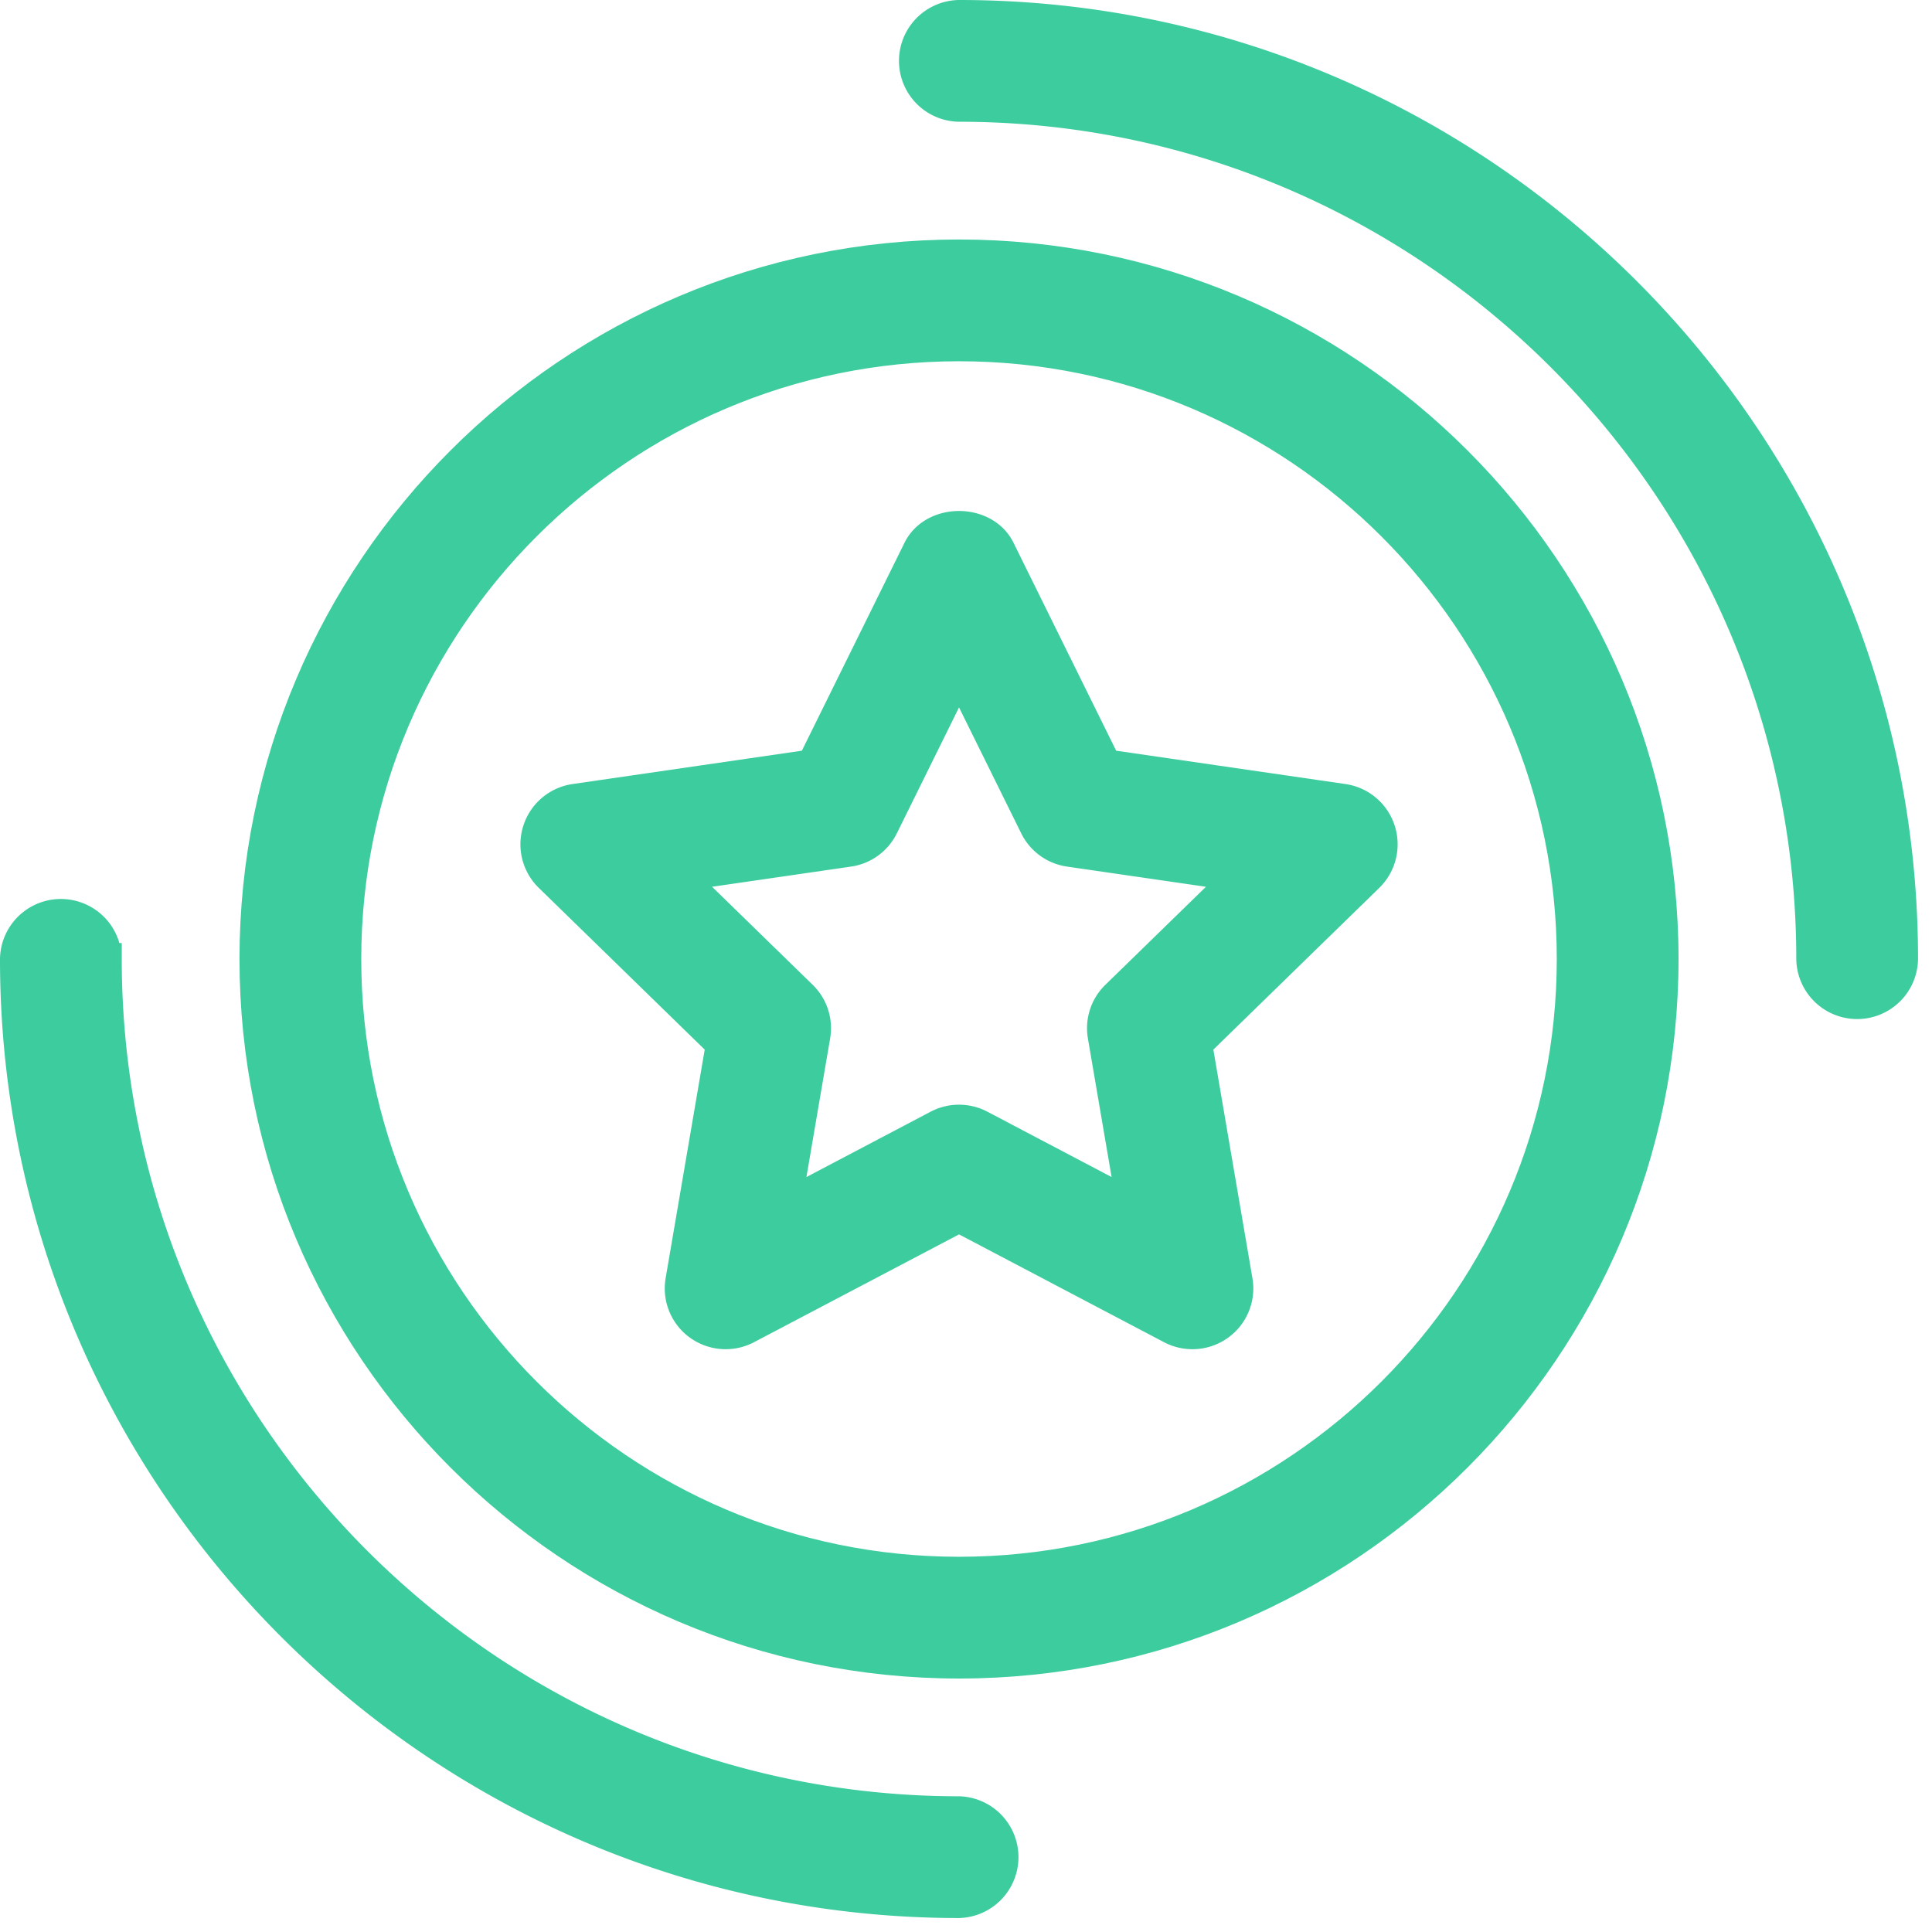
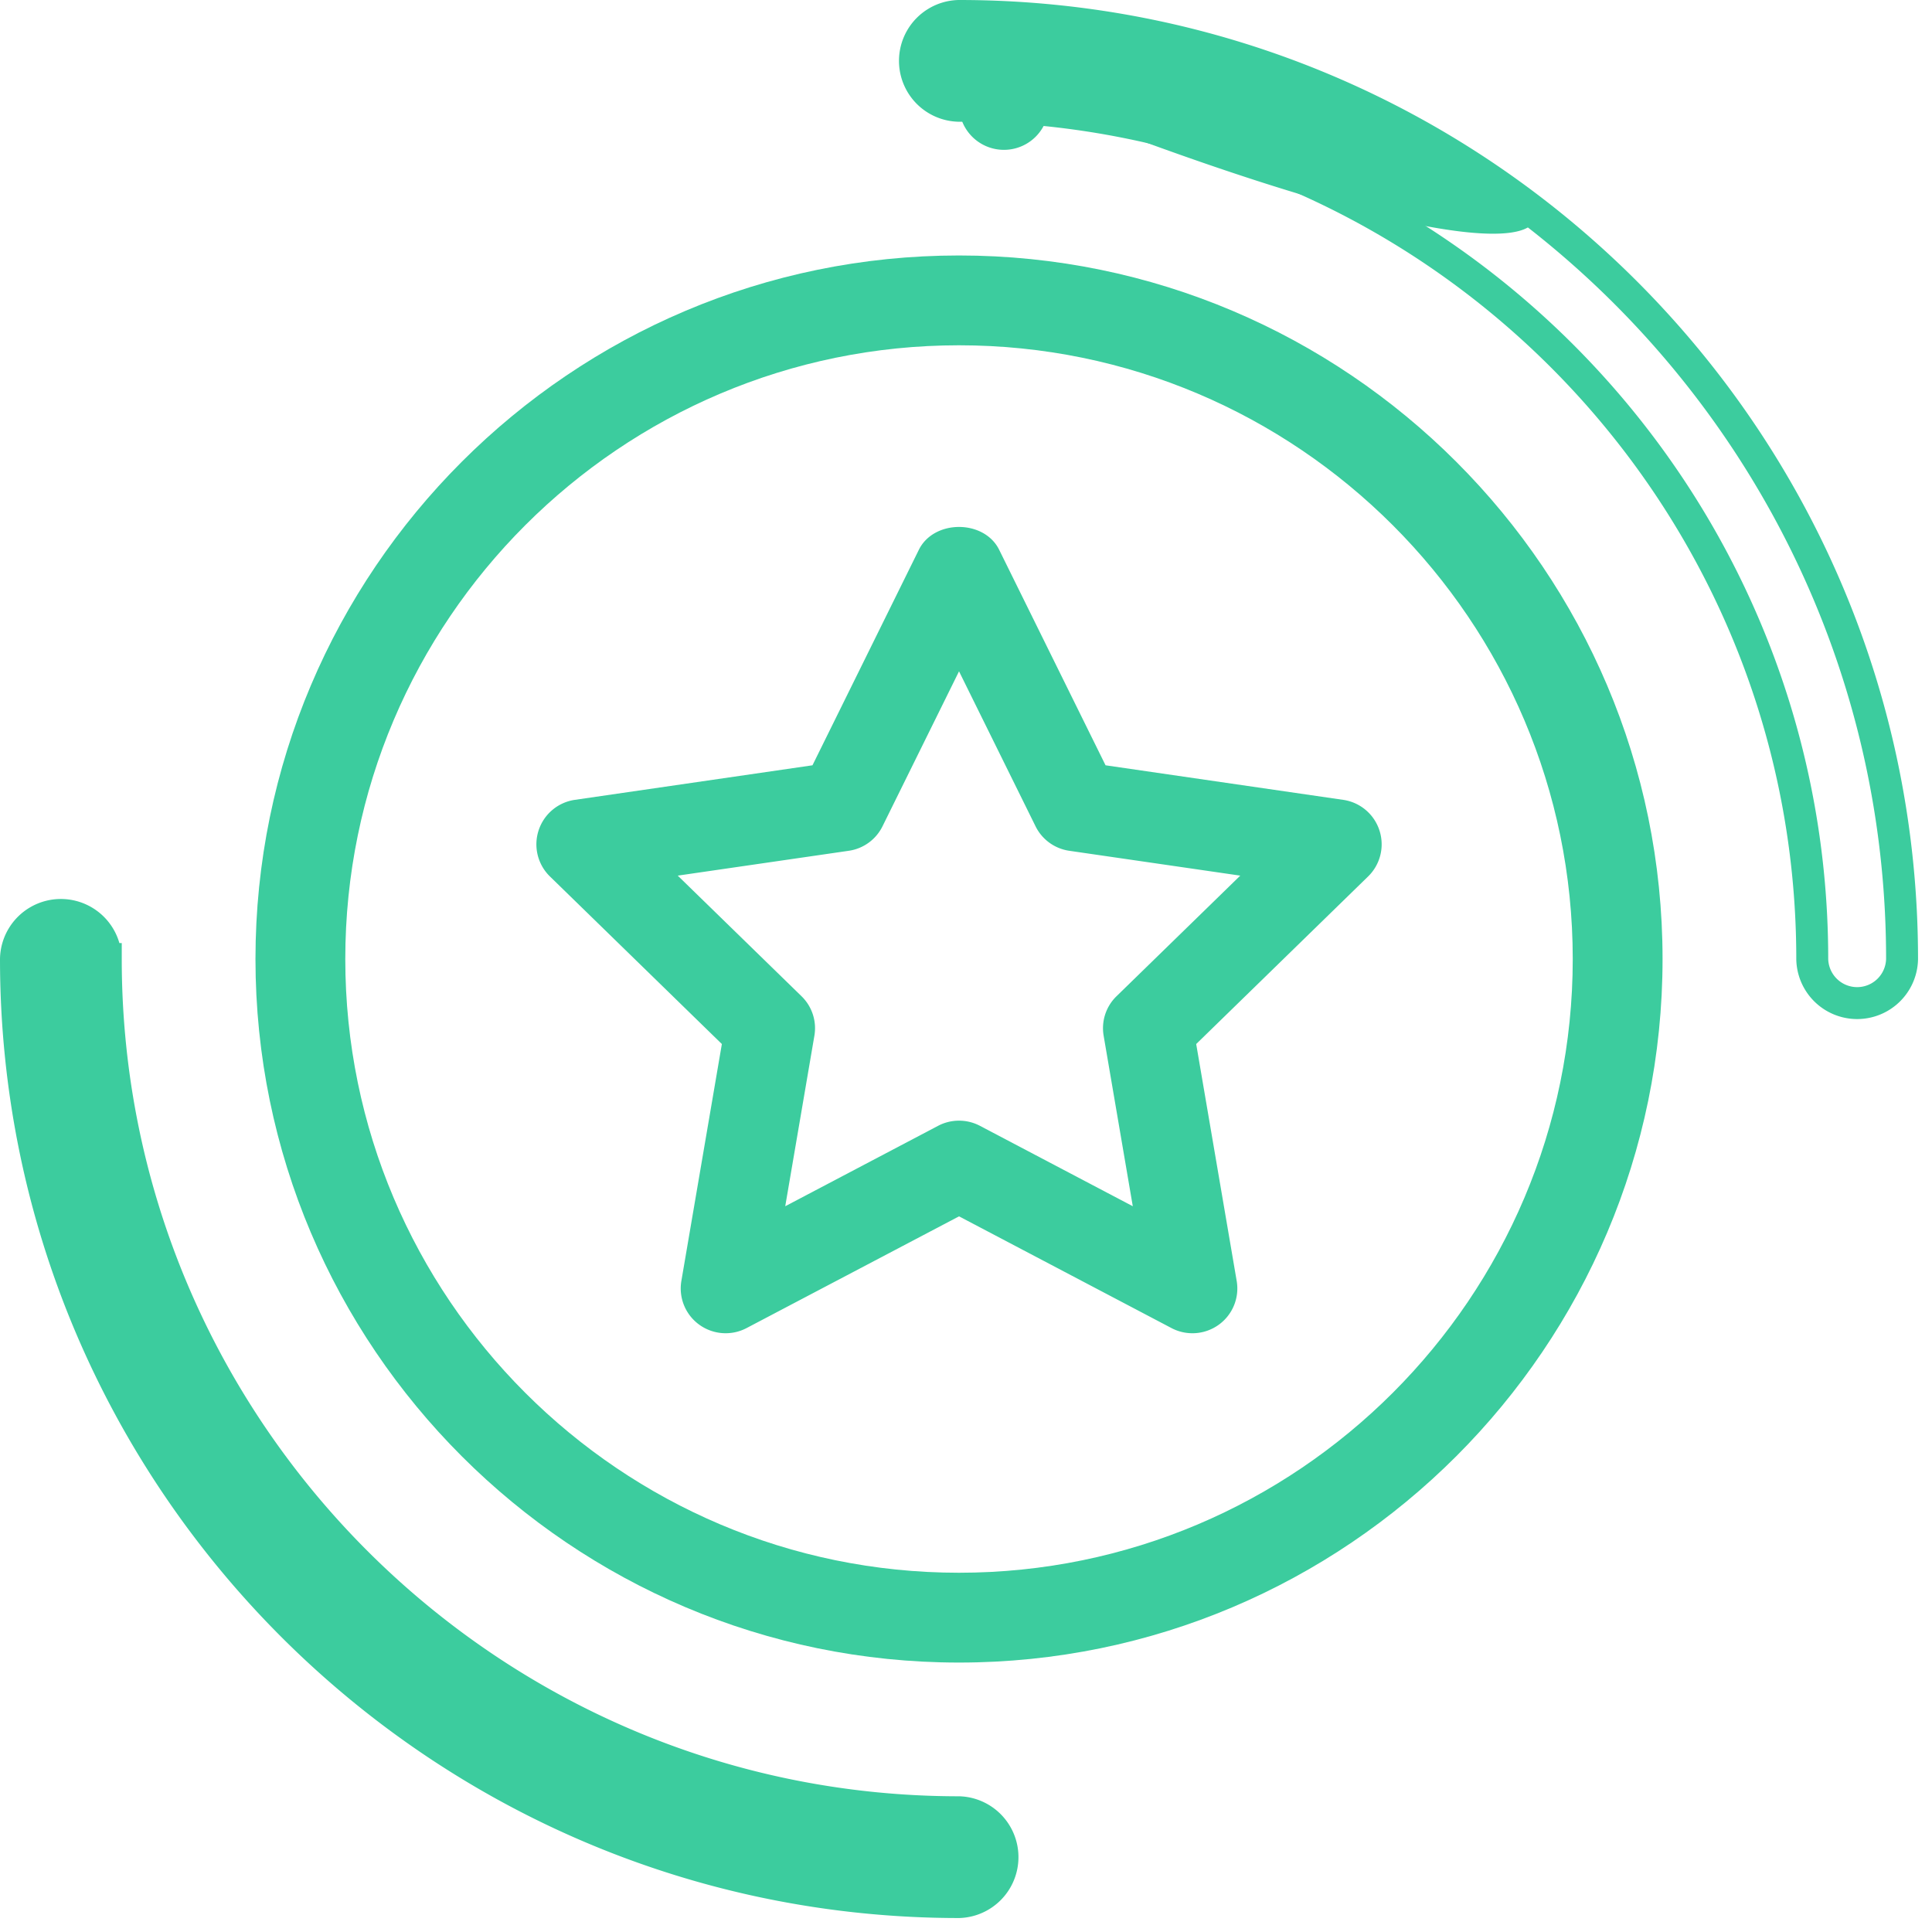
<svg xmlns="http://www.w3.org/2000/svg" fill="none" viewBox="0 0 121 121">
-   <path fill="#3ccc9e" d="M60.063 1a2.813 2.813 0 0 0 0 5.625c29.465 0 53.437 23.972 53.437 53.438a2.813 2.813 0 0 0 5.625 0C119.125 27.495 92.633 1 60.063 1M60.063 113.5c-29.466 0-53.438-23.972-53.438-53.437a2.813 2.813 0 0 0-5.625 0c0 32.567 26.492 59.062 59.063 59.062a2.814 2.814 0 0 0 0-5.625" />
+   <path fill="#3ccc9e" d="M60.063 1a2.813 2.813 0 0 0 0 5.625a2.813 2.813 0 0 0 5.625 0C119.125 27.495 92.633 1 60.063 1M60.063 113.5c-29.466 0-53.438-23.972-53.438-53.437a2.813 2.813 0 0 0-5.625 0c0 32.567 26.492 59.062 59.063 59.062a2.814 2.814 0 0 0 0-5.625" />
  <path fill="#3ccc9e" d="M60.063 16C35.768 16 16 35.768 16 60.063c0 24.294 19.768 44.062 44.063 44.062 24.294 0 44.062-19.768 44.062-44.062C104.125 35.768 84.357 16 60.063 16m0 82.5c-21.197 0-38.438-17.241-38.438-38.437 0-21.197 17.241-38.438 38.438-38.438 21.196 0 38.437 17.241 38.437 38.438C98.5 81.259 81.259 98.5 60.063 98.5" />
  <path fill="#3ccc9e" d="M84.123 50.094 69.24 47.93l-6.658-13.488c-.937-1.919-4.102-1.919-5.039 0L50.885 47.93l-14.883 2.164a2.81 2.81 0 0 0-2.27 1.916 2.81 2.81 0 0 0 .71 2.882L45.21 65.387l-2.534 14.824a2.8 2.8 0 0 0 1.113 2.75 2.82 2.82 0 0 0 2.966.217l13.309-6.999 13.308 6.999a2.82 2.82 0 0 0 2.966-.216 2.8 2.8 0 0 0 1.113-2.75l-2.534-14.825 10.767-10.495a2.81 2.81 0 0 0 .71-2.883 2.81 2.81 0 0 0-2.27-1.915M69.928 62.392a2.79 2.79 0 0 0-.805 2.49l1.823 10.664-9.572-5.036a2.82 2.82 0 0 0-2.623 0l-9.572 5.036 1.823-10.664a2.79 2.79 0 0 0-.805-2.49l-7.75-7.552 10.709-1.556a2.8 2.8 0 0 0 2.117-1.538l4.79-9.701 4.79 9.7a2.8 2.8 0 0 0 2.116 1.539l10.708 1.556z" />
  <path stroke="#3ccc9e" stroke-width="2" d="M60.063 1a2.813 2.813 0 0 0 0 5.625c29.465 0 53.437 23.972 53.437 53.438a2.813 2.813 0 0 0 5.625 0C119.125 27.495 92.633 1 60.063 1ZM60.063 113.5c-29.466 0-53.438-23.972-53.438-53.437a2.813 2.813 0 0 0-5.625 0c0 32.567 26.492 59.062 59.063 59.062a2.814 2.814 0 0 0 0-5.625Z" />
-   <path stroke="#3ccc9e" stroke-width="2" d="M60.063 16C35.768 16 16 35.768 16 60.063c0 24.294 19.768 44.062 44.063 44.062 24.294 0 44.062-19.768 44.062-44.062C104.125 35.768 84.357 16 60.063 16Zm0 82.5c-21.197 0-38.438-17.241-38.438-38.437 0-21.197 17.241-38.438 38.438-38.438 21.196 0 38.437 17.241 38.437 38.438C98.5 81.259 81.259 98.5 60.063 98.5Z" />
-   <path stroke="#3ccc9e" stroke-width="2" d="M84.123 50.094 69.24 47.93l-6.658-13.488c-.937-1.919-4.102-1.919-5.039 0L50.885 47.93l-14.883 2.164a2.81 2.81 0 0 0-2.27 1.916 2.81 2.81 0 0 0 .71 2.882L45.21 65.387l-2.534 14.824a2.8 2.8 0 0 0 1.113 2.75 2.82 2.82 0 0 0 2.966.217l13.309-6.999 13.308 6.999a2.82 2.82 0 0 0 2.966-.216 2.8 2.8 0 0 0 1.113-2.75l-2.534-14.825 10.767-10.495a2.81 2.81 0 0 0 .71-2.883 2.81 2.81 0 0 0-2.27-1.915ZM69.928 62.392a2.79 2.79 0 0 0-.805 2.49l1.823 10.664-9.572-5.036a2.82 2.82 0 0 0-2.623 0l-9.572 5.036 1.823-10.664a2.79 2.79 0 0 0-.805-2.49l-7.75-7.552 10.709-1.556a2.8 2.8 0 0 0 2.117-1.538l4.79-9.701 4.79 9.7a2.8 2.8 0 0 0 2.116 1.539l10.708 1.556z" />
</svg>